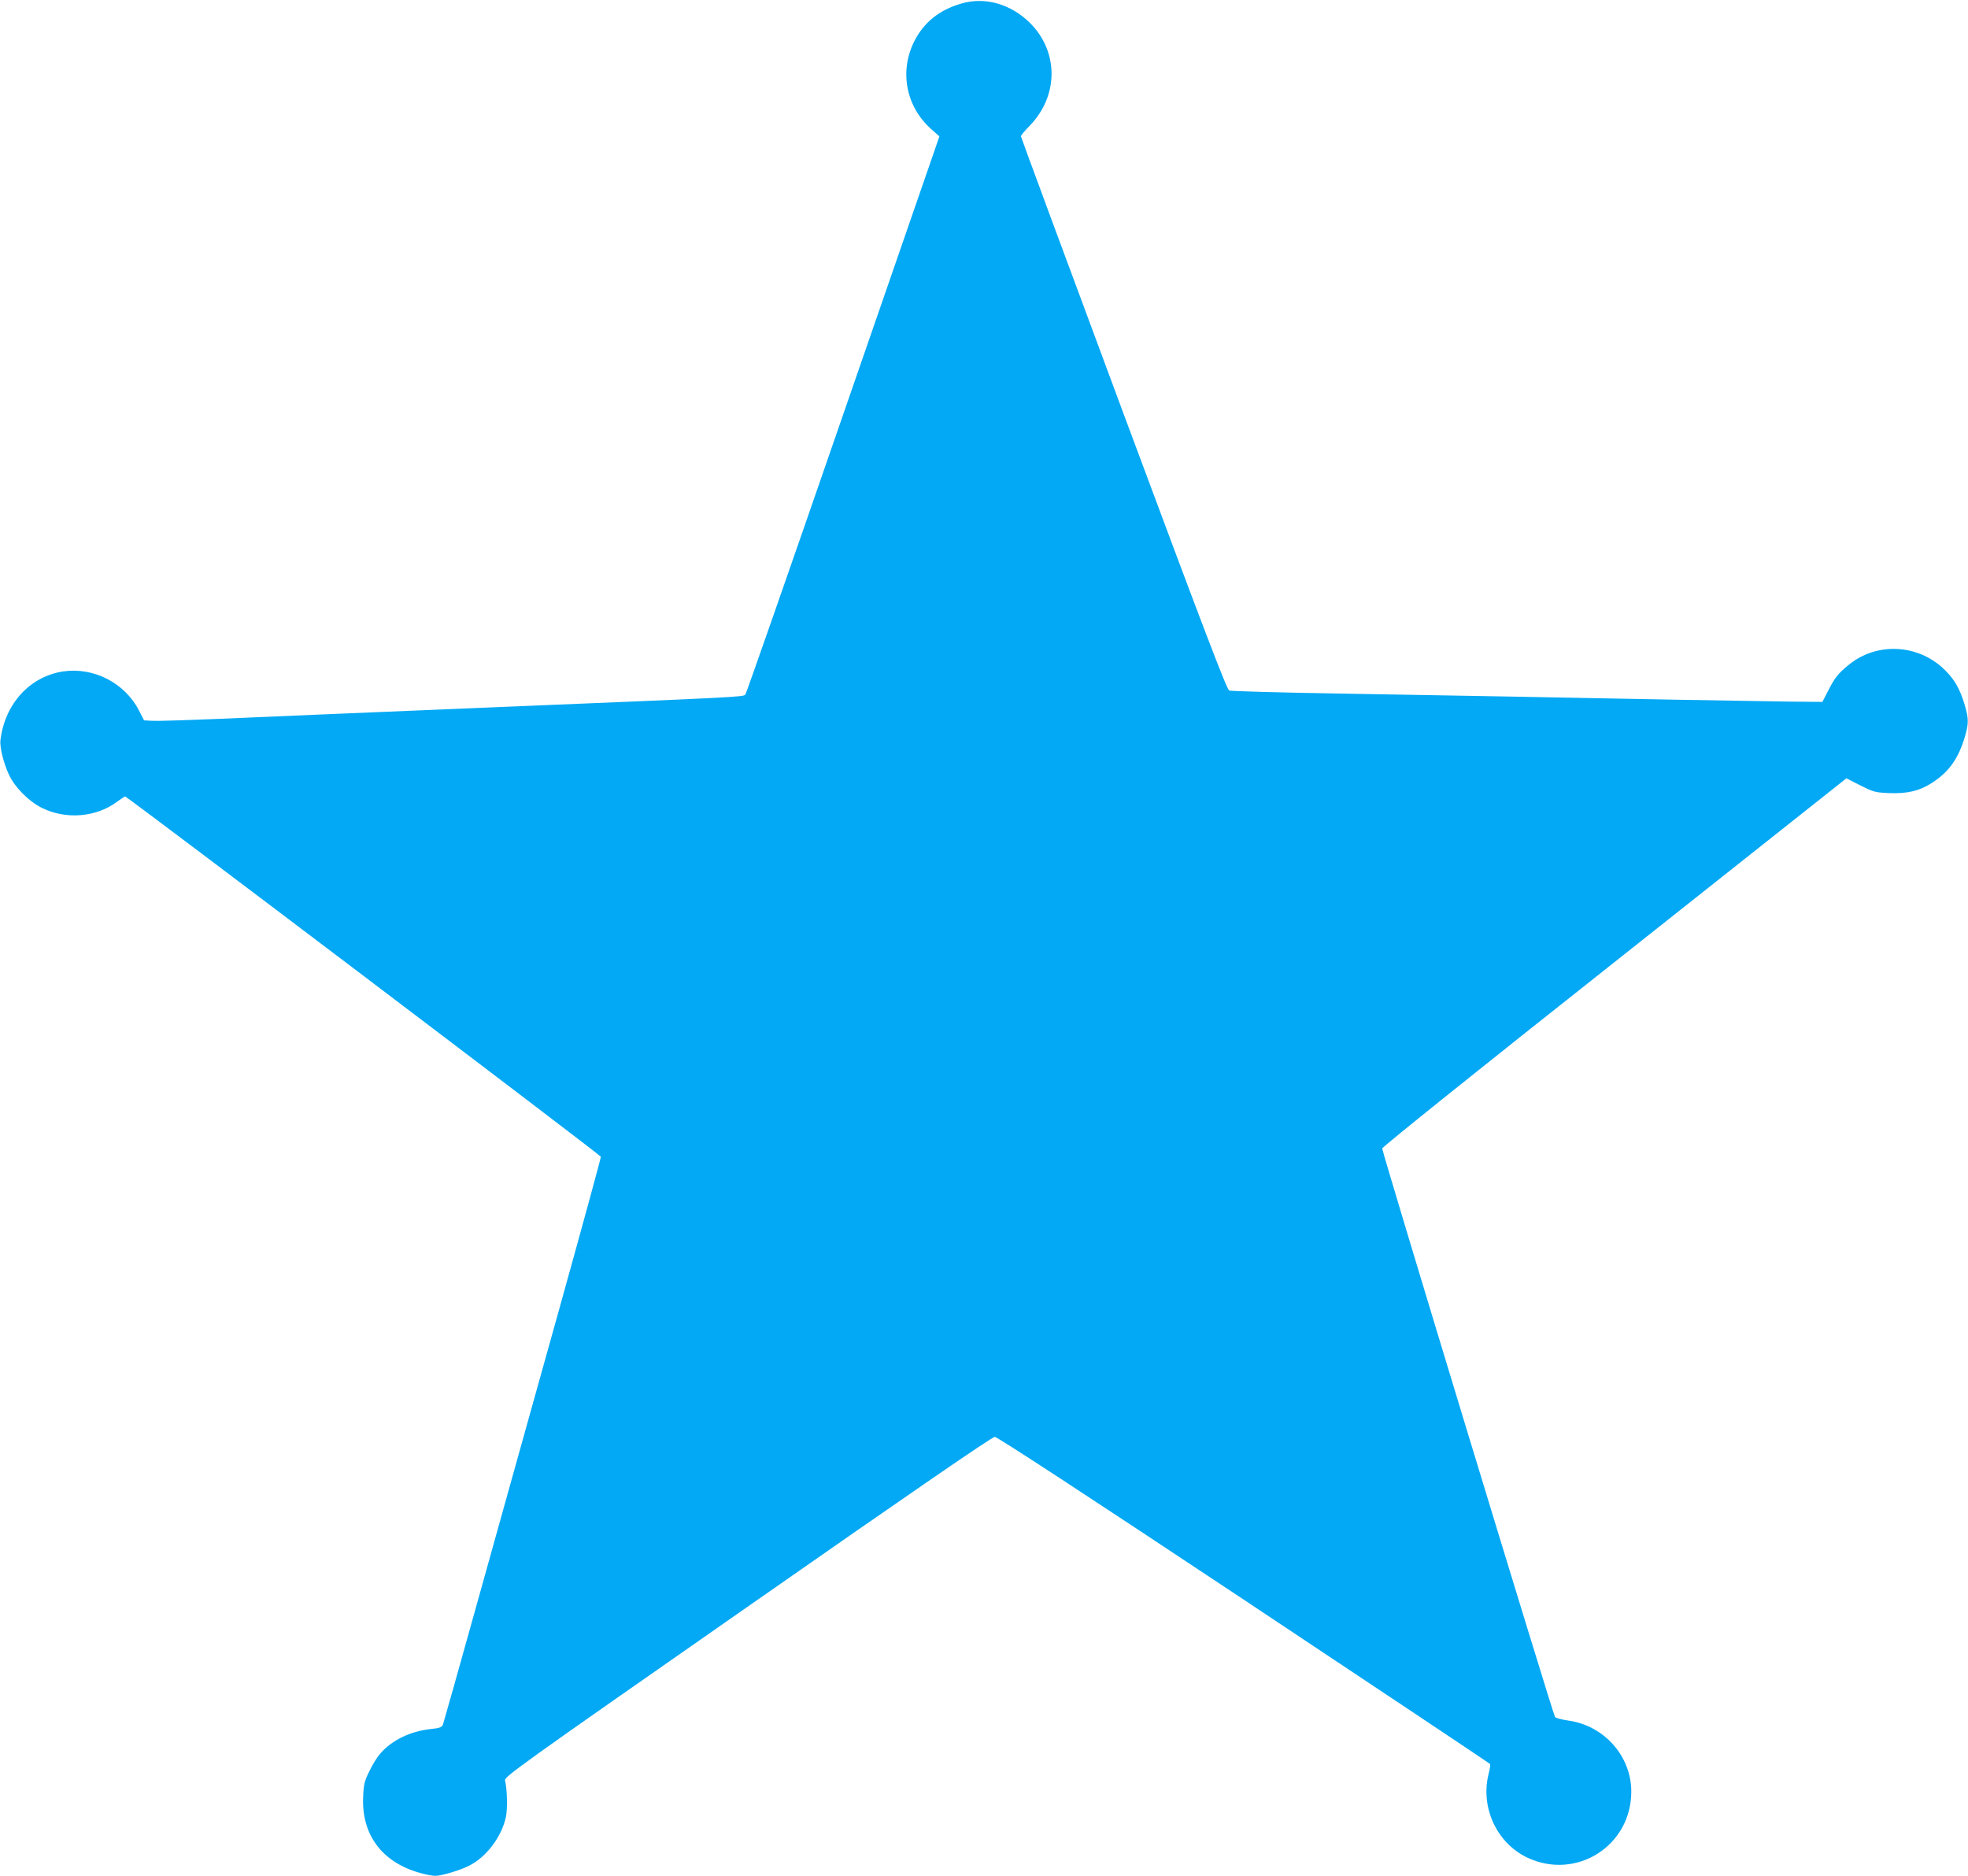
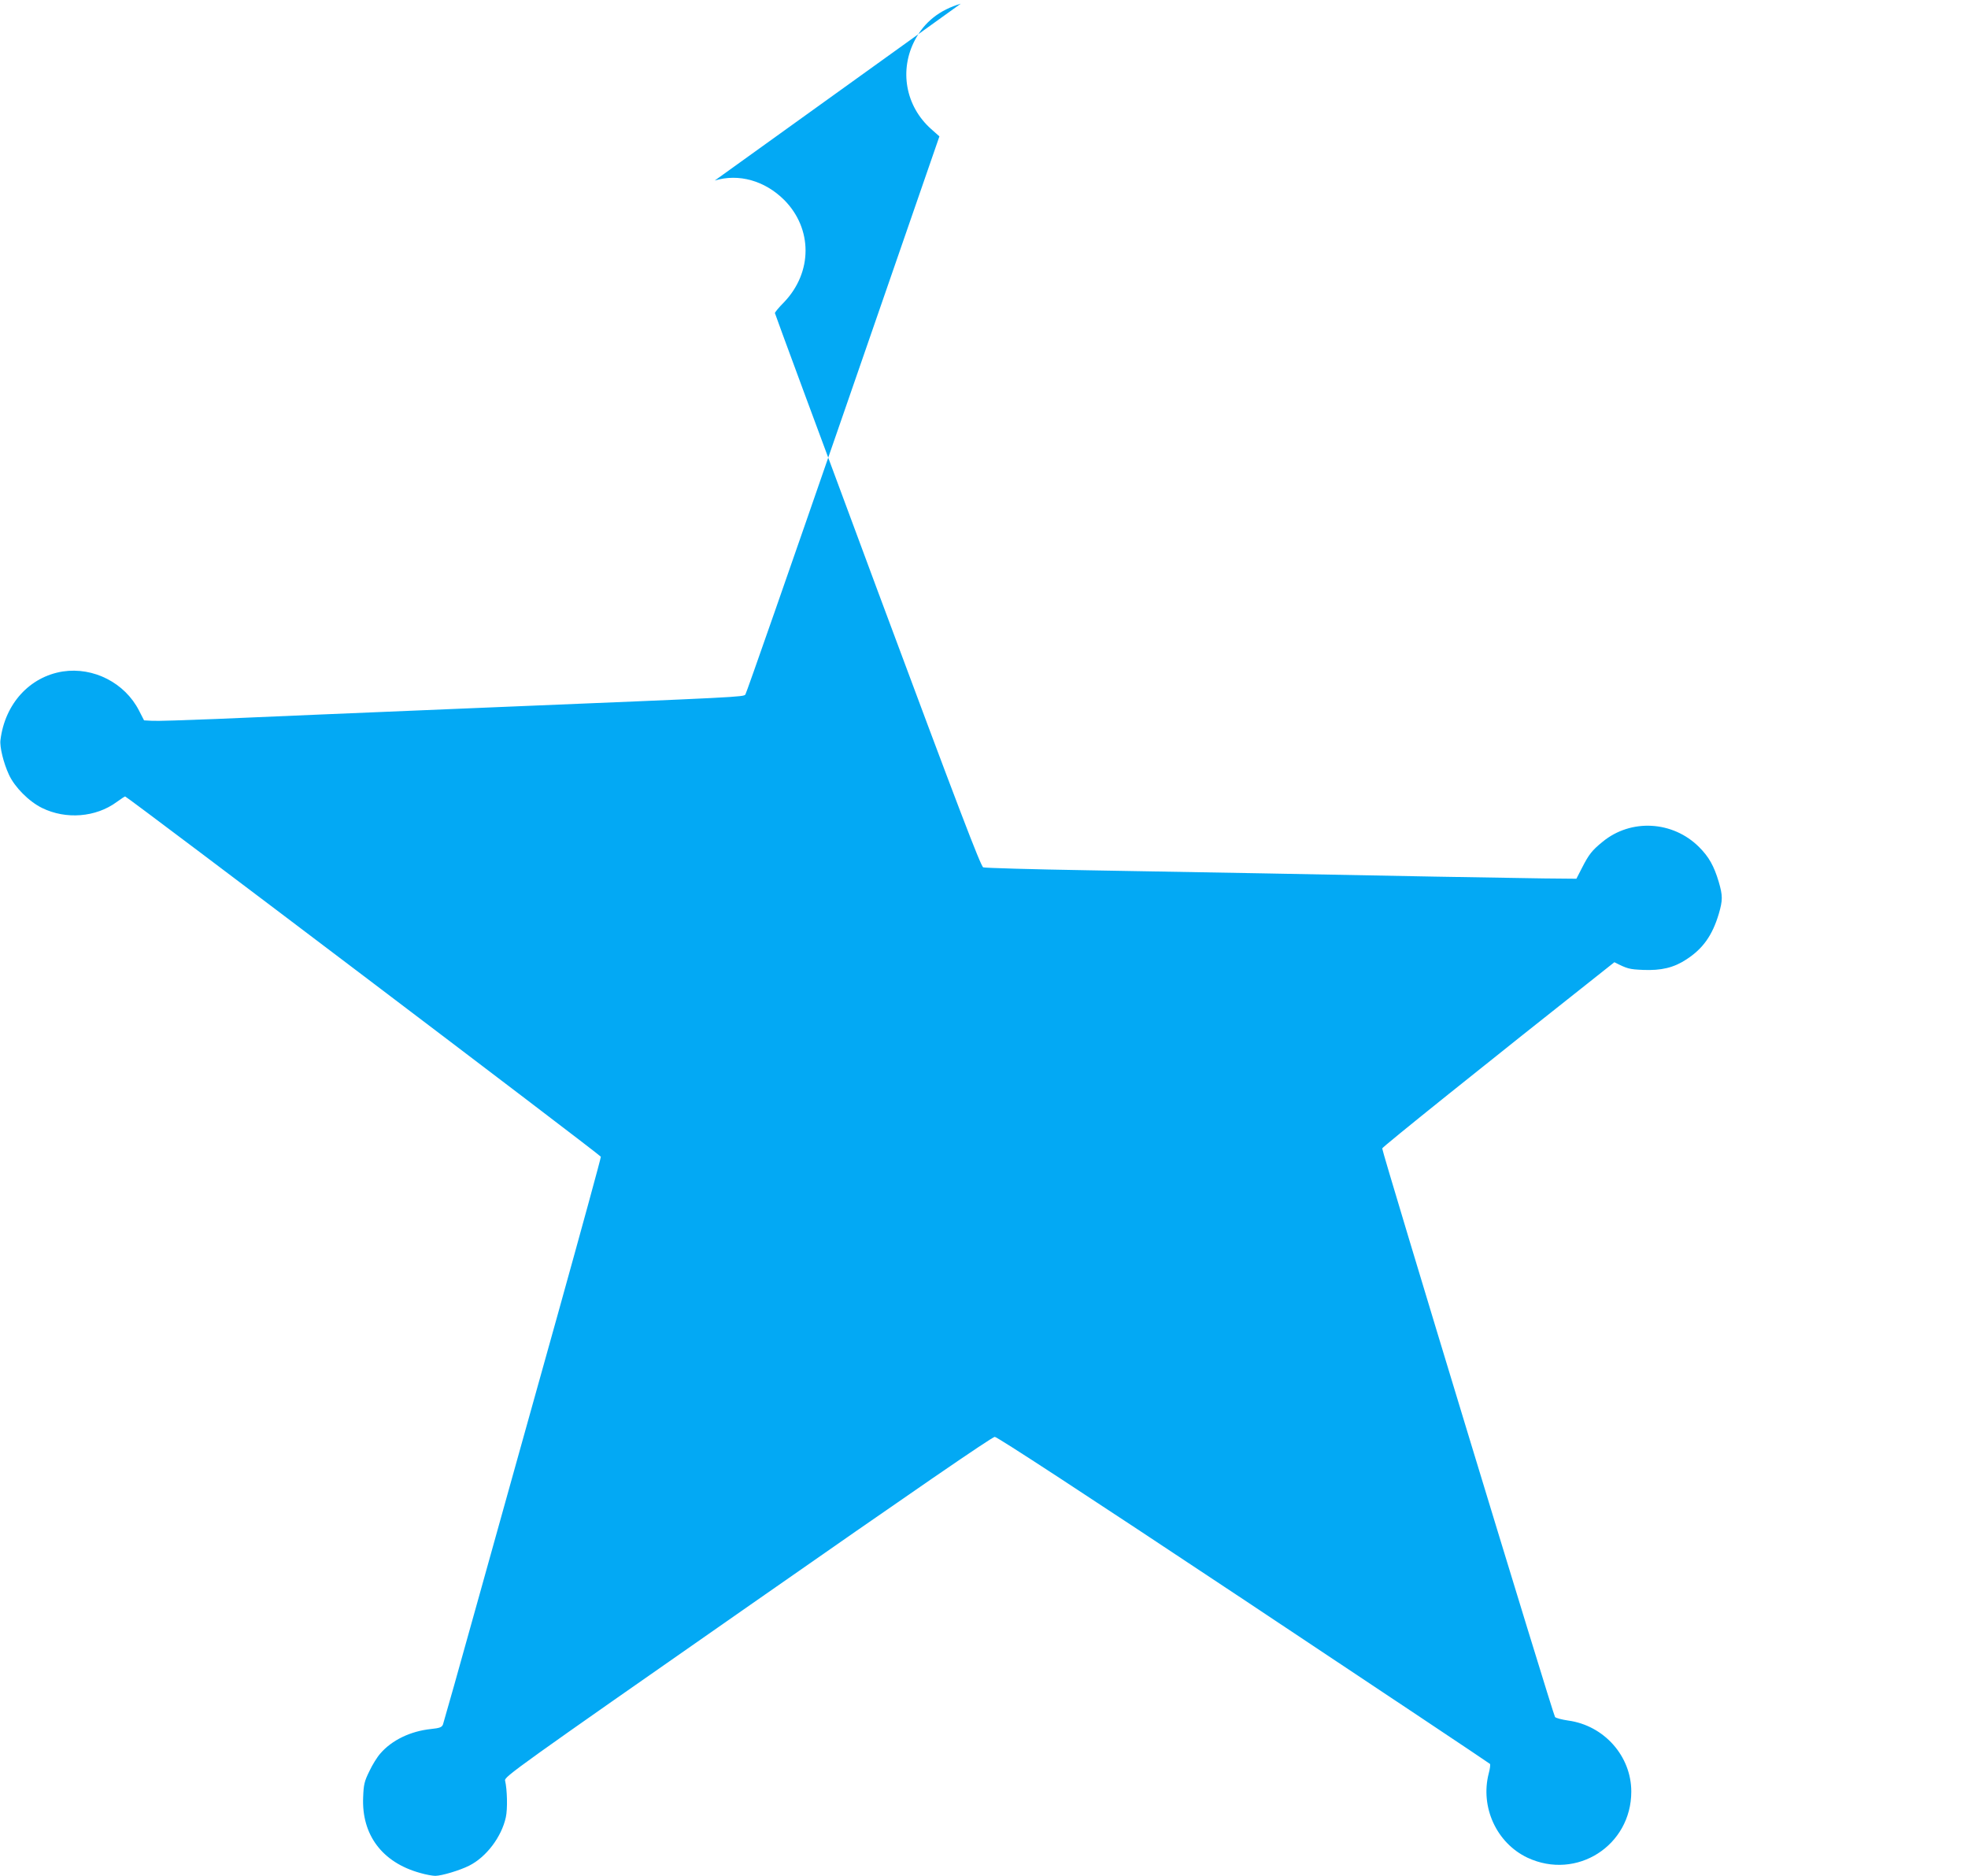
<svg xmlns="http://www.w3.org/2000/svg" version="1.0" width="1280pt" height="1220pt" viewBox="0 0 1280 1220" preserveAspectRatio="xMidYMid meet">
  <g transform="translate(0,1220) scale(0.1,-0.1)" fill="#03a9f4" stroke="none">
-     <path d="M6249 12176 c-138 -41 -235 -118 -297 -234 -105 -197 -63 -432 104 -581 l54 -48 -626 -1809 c-344 -995 -630 -1814 -636 -1821 -13 -16 -33 -17 -1638 -83 -795 -33 -1607 -67 -1805 -76 -198 -8 -385 -14 -414 -12 l-54 3 -33 64 c-92 180 -296 284 -495 254 -216 -34 -377 -210 -406 -446 -6 -44 20 -150 55 -225 37 -81 130 -175 216 -217 155 -76 349 -61 485 39 27 20 52 36 55 36 13 0 3091 -2331 3094 -2343 1 -7 -124 -464 -278 -1017 -155 -553 -384 -1376 -511 -1830 -126 -454 -234 -835 -238 -846 -8 -18 -21 -23 -78 -29 -133 -14 -254 -72 -329 -159 -20 -22 -53 -75 -72 -116 -32 -65 -37 -86 -40 -168 -11 -245 124 -425 370 -493 37 -11 82 -19 99 -19 41 0 161 36 220 66 112 56 211 187 239 315 12 54 9 180 -5 239 -6 24 73 81 1577 1130 1074 750 1591 1105 1608 1105 16 0 569 -361 1620 -1059 877 -583 1598 -1064 1601 -1068 3 -5 0 -32 -8 -61 -57 -220 51 -454 252 -549 319 -149 675 78 675 430 0 231 -177 430 -410 462 -41 6 -80 16 -86 23 -12 13 -1125 3673 -1124 3698 0 9 660 539 1510 1211 l1509 1196 91 -46 c85 -43 96 -46 186 -50 118 -5 200 14 282 68 108 70 169 156 211 296 26 89 26 119 0 208 -31 104 -64 163 -128 227 -171 171 -444 186 -628 34 -69 -56 -89 -82 -134 -170 l-36 -70 -214 2 c-226 3 -1036 17 -1829 33 -261 5 -772 14 -1135 20 -363 6 -669 15 -680 19 -16 7 -158 378 -688 1802 -367 987 -667 1798 -667 1803 0 5 26 37 59 70 187 195 187 479 1 666 -126 125 -295 173 -451 126z" />
+     <path d="M6249 12176 c-138 -41 -235 -118 -297 -234 -105 -197 -63 -432 104 -581 l54 -48 -626 -1809 c-344 -995 -630 -1814 -636 -1821 -13 -16 -33 -17 -1638 -83 -795 -33 -1607 -67 -1805 -76 -198 -8 -385 -14 -414 -12 l-54 3 -33 64 c-92 180 -296 284 -495 254 -216 -34 -377 -210 -406 -446 -6 -44 20 -150 55 -225 37 -81 130 -175 216 -217 155 -76 349 -61 485 39 27 20 52 36 55 36 13 0 3091 -2331 3094 -2343 1 -7 -124 -464 -278 -1017 -155 -553 -384 -1376 -511 -1830 -126 -454 -234 -835 -238 -846 -8 -18 -21 -23 -78 -29 -133 -14 -254 -72 -329 -159 -20 -22 -53 -75 -72 -116 -32 -65 -37 -86 -40 -168 -11 -245 124 -425 370 -493 37 -11 82 -19 99 -19 41 0 161 36 220 66 112 56 211 187 239 315 12 54 9 180 -5 239 -6 24 73 81 1577 1130 1074 750 1591 1105 1608 1105 16 0 569 -361 1620 -1059 877 -583 1598 -1064 1601 -1068 3 -5 0 -32 -8 -61 -57 -220 51 -454 252 -549 319 -149 675 78 675 430 0 231 -177 430 -410 462 -41 6 -80 16 -86 23 -12 13 -1125 3673 -1124 3698 0 9 660 539 1510 1211 c85 -43 96 -46 186 -50 118 -5 200 14 282 68 108 70 169 156 211 296 26 89 26 119 0 208 -31 104 -64 163 -128 227 -171 171 -444 186 -628 34 -69 -56 -89 -82 -134 -170 l-36 -70 -214 2 c-226 3 -1036 17 -1829 33 -261 5 -772 14 -1135 20 -363 6 -669 15 -680 19 -16 7 -158 378 -688 1802 -367 987 -667 1798 -667 1803 0 5 26 37 59 70 187 195 187 479 1 666 -126 125 -295 173 -451 126z" />
  </g>
</svg>